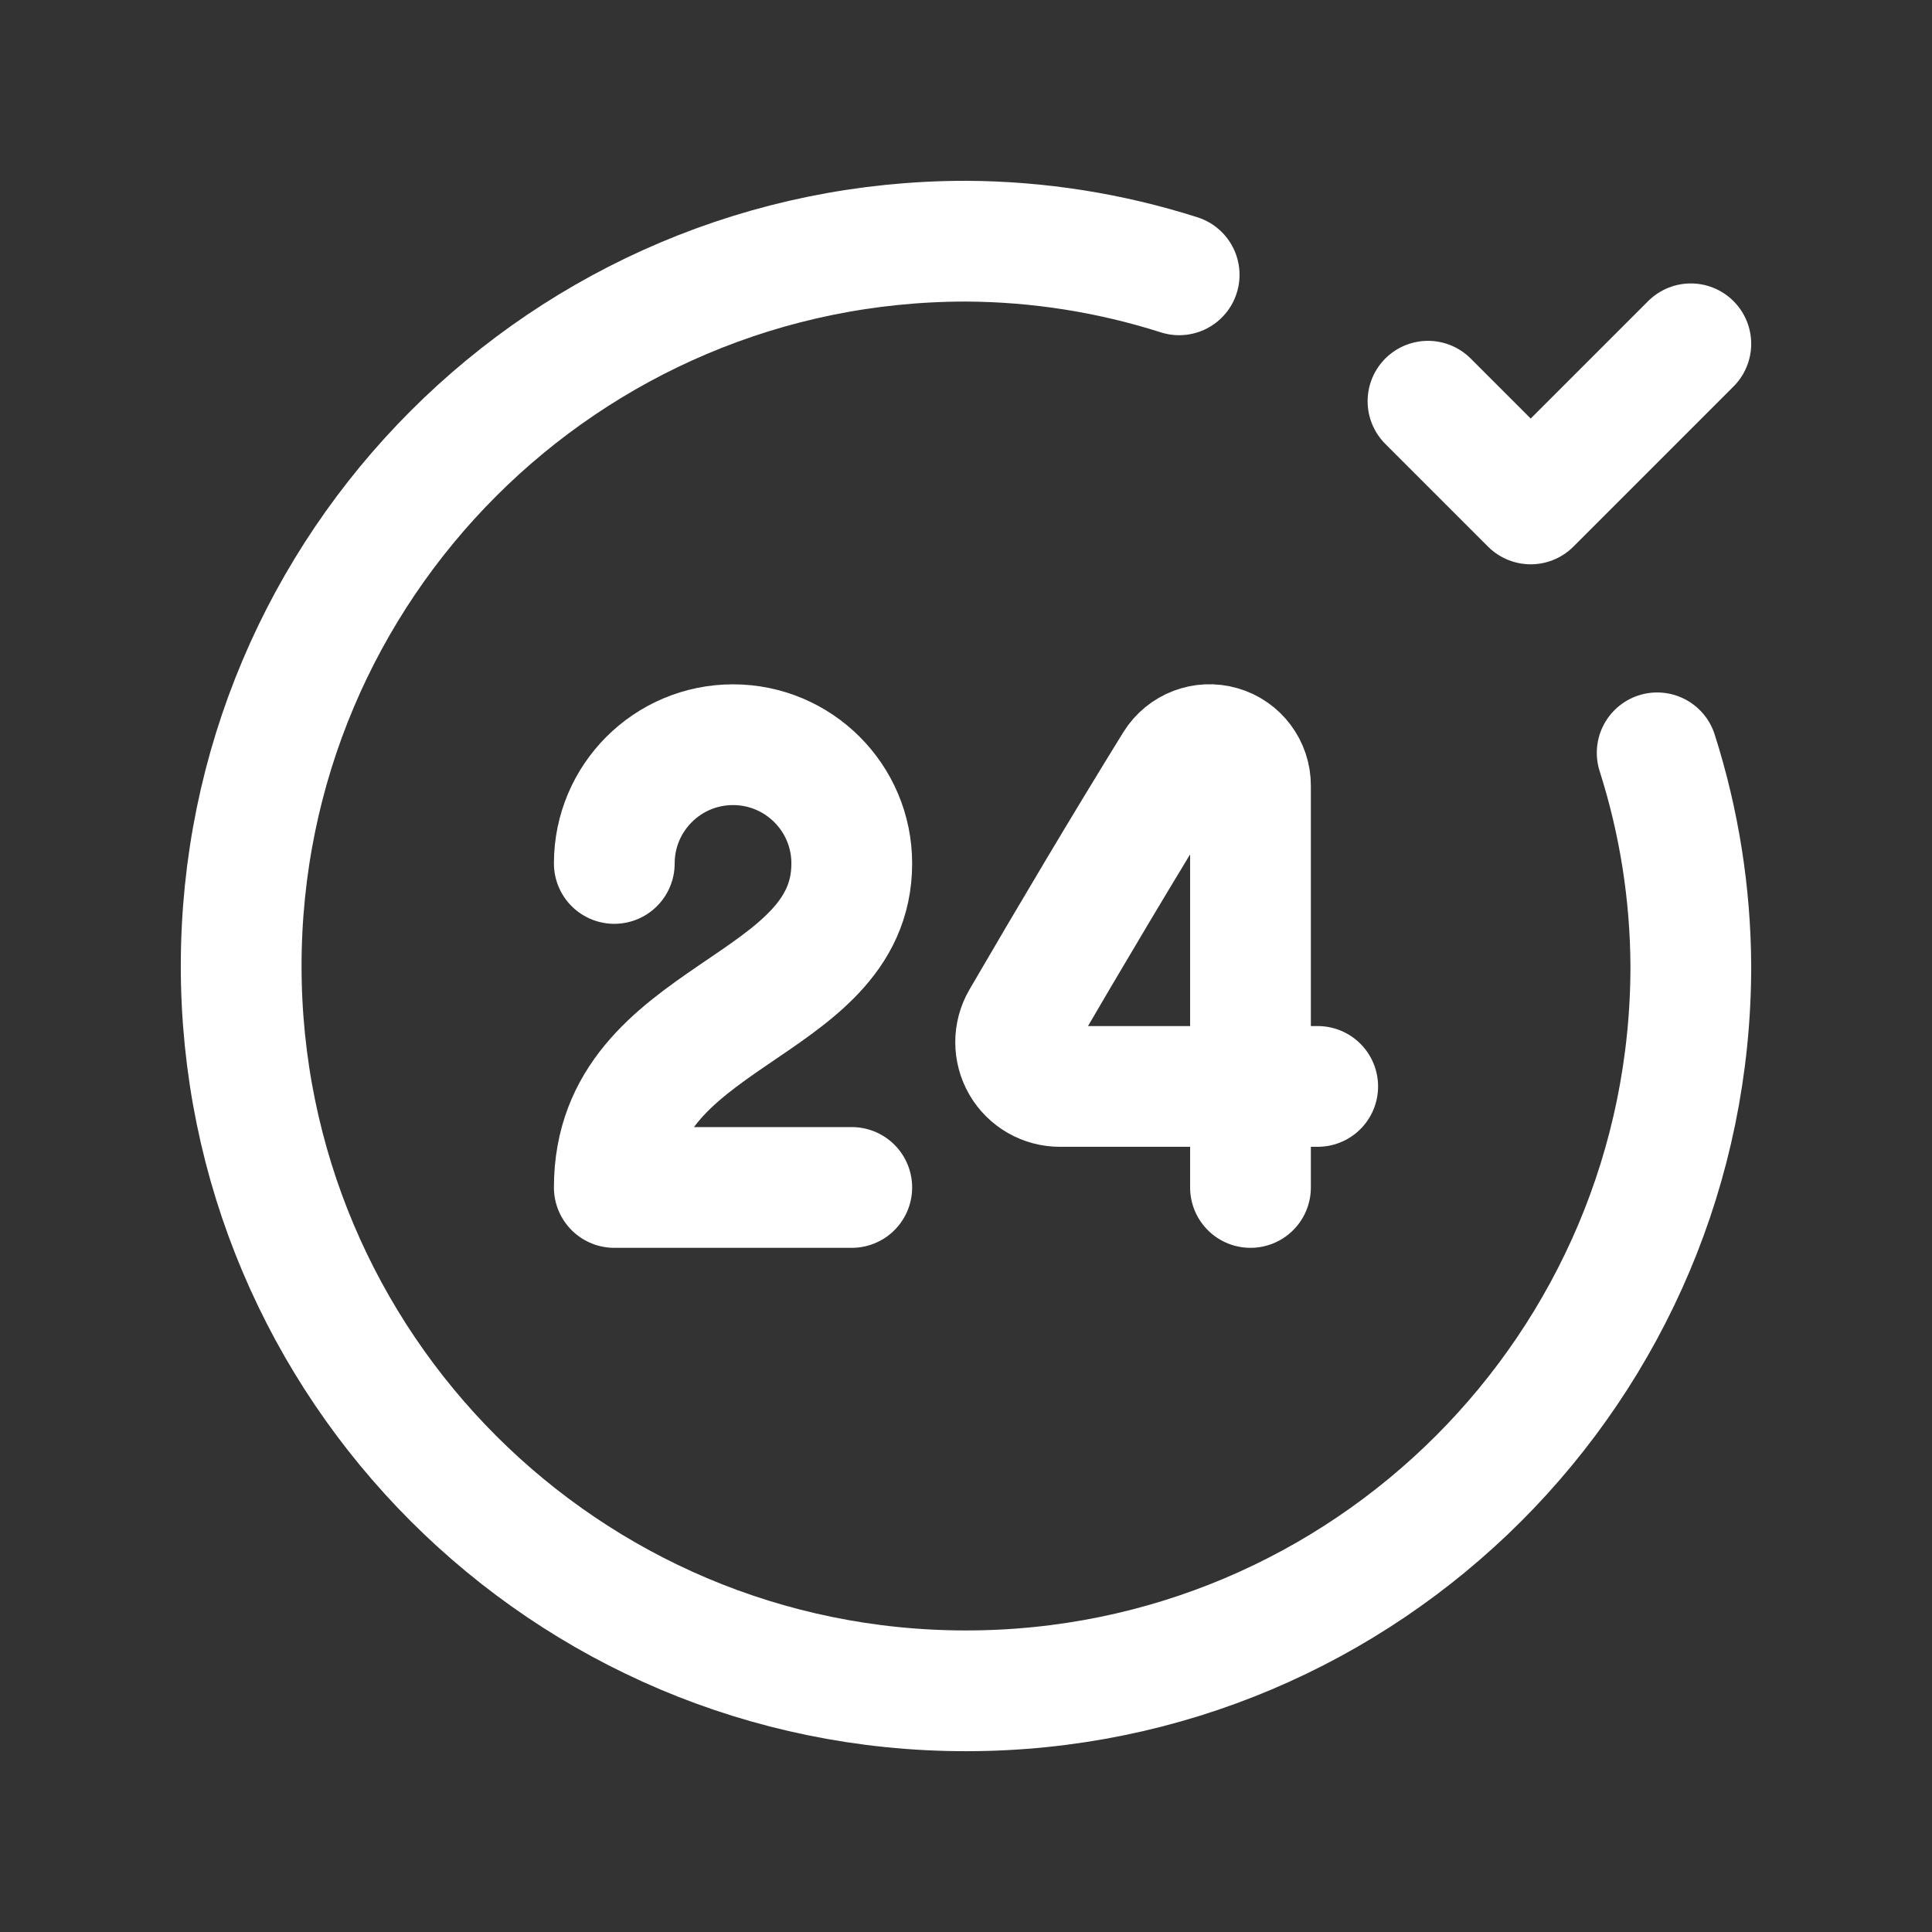
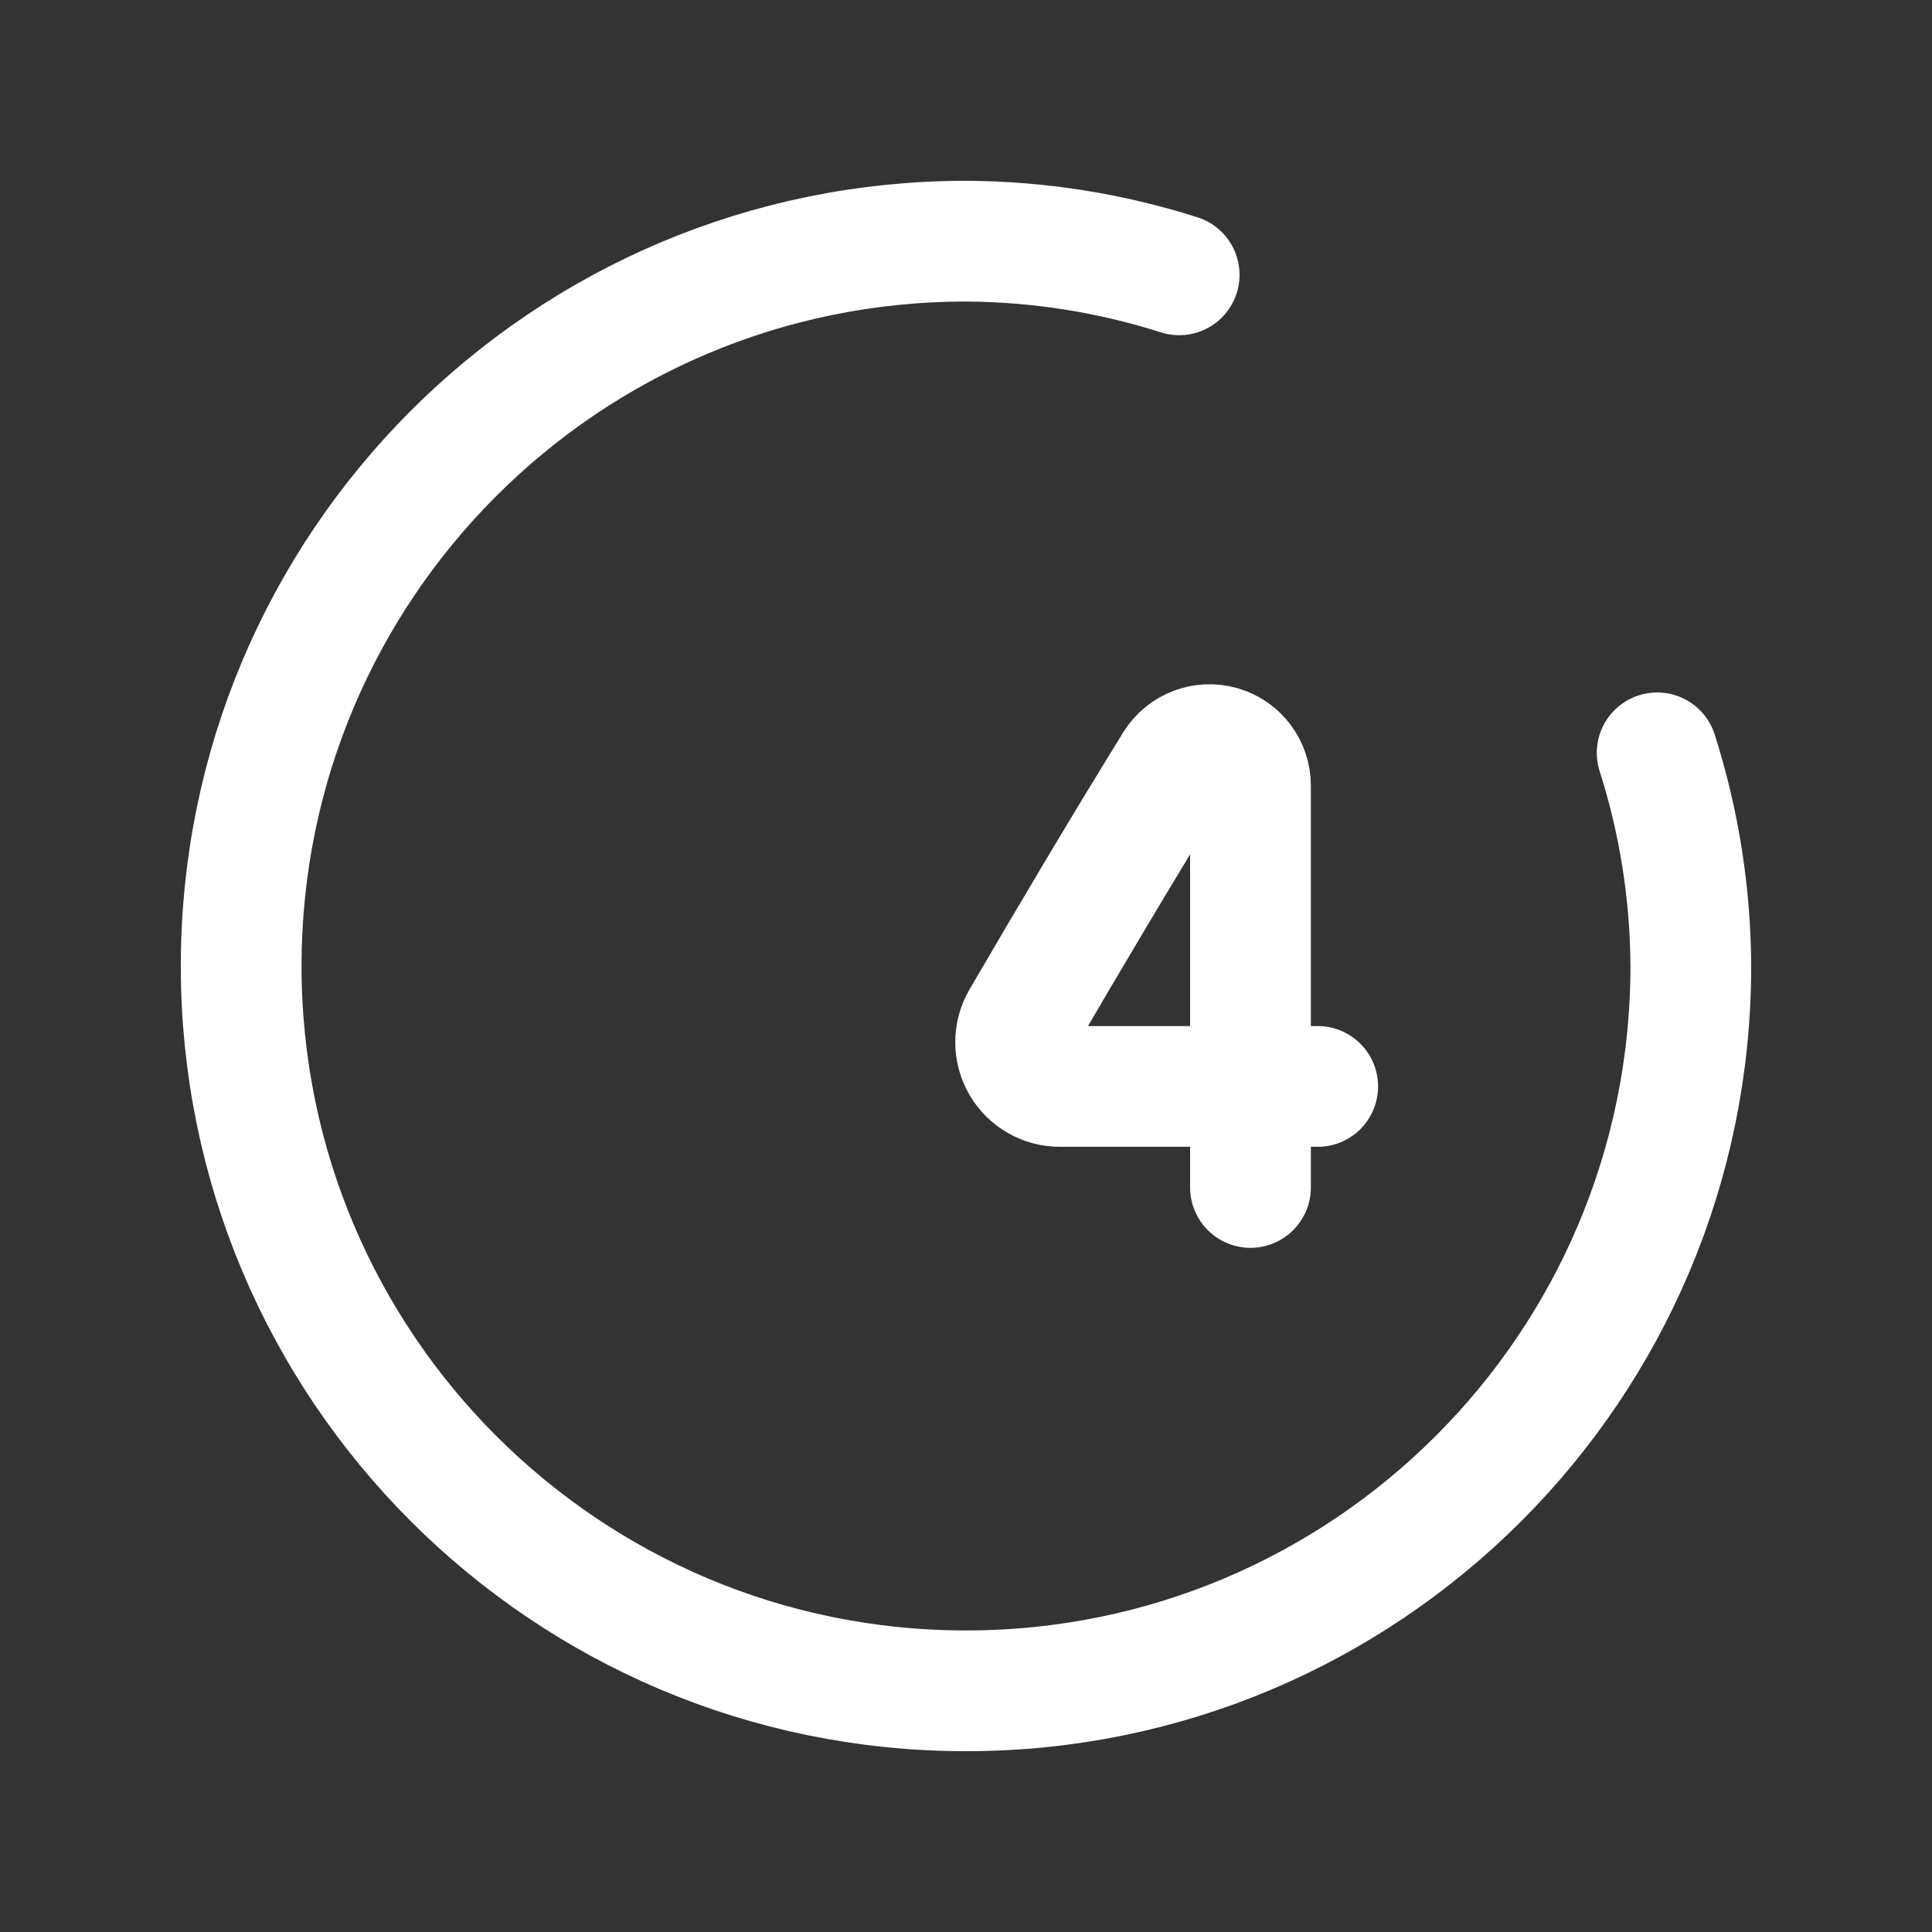
<svg xmlns="http://www.w3.org/2000/svg" width="24" height="24" viewBox="0 0 24 24" fill="none">
  <rect x="0" y="0" width="24" height="24" fill="#333333" stroke="none" />
  <path d="M20.586 9.352C20.859 10.208 21 11.101 21.004 12C21.004 16.973 16.973 21.004 12 21.004C7.027 21.004 2.996 16.973 2.996 12C2.996 7.027 7.027 2.996 12 2.996C12.899 3 13.792 3.141 14.648 3.414" stroke="white" stroke-width="1.5" stroke-linecap="round" stroke-linejoin="round" />
-   <path d="M21.004 4.271L19.015 6.26L17.739 4.984" stroke="white" stroke-width="1.5" stroke-linecap="round" stroke-linejoin="round" />
-   <path d="M7.631 10.726C7.631 9.911 8.292 9.251 9.106 9.251C9.92 9.251 10.581 9.911 10.581 10.726C10.581 12.568 7.631 12.568 7.631 14.751H10.581" stroke="white" stroke-width="1.5" stroke-linecap="round" stroke-linejoin="round" />
  <path d="M15.534 14.751V9.761C15.535 9.534 15.385 9.333 15.166 9.27C14.948 9.207 14.714 9.296 14.593 9.489C13.966 10.503 13.282 11.655 12.69 12.672C12.592 12.842 12.592 13.052 12.691 13.223C12.79 13.393 12.972 13.497 13.168 13.496H16.369" stroke="white" stroke-width="1.5" stroke-linecap="round" stroke-linejoin="round" />
</svg>